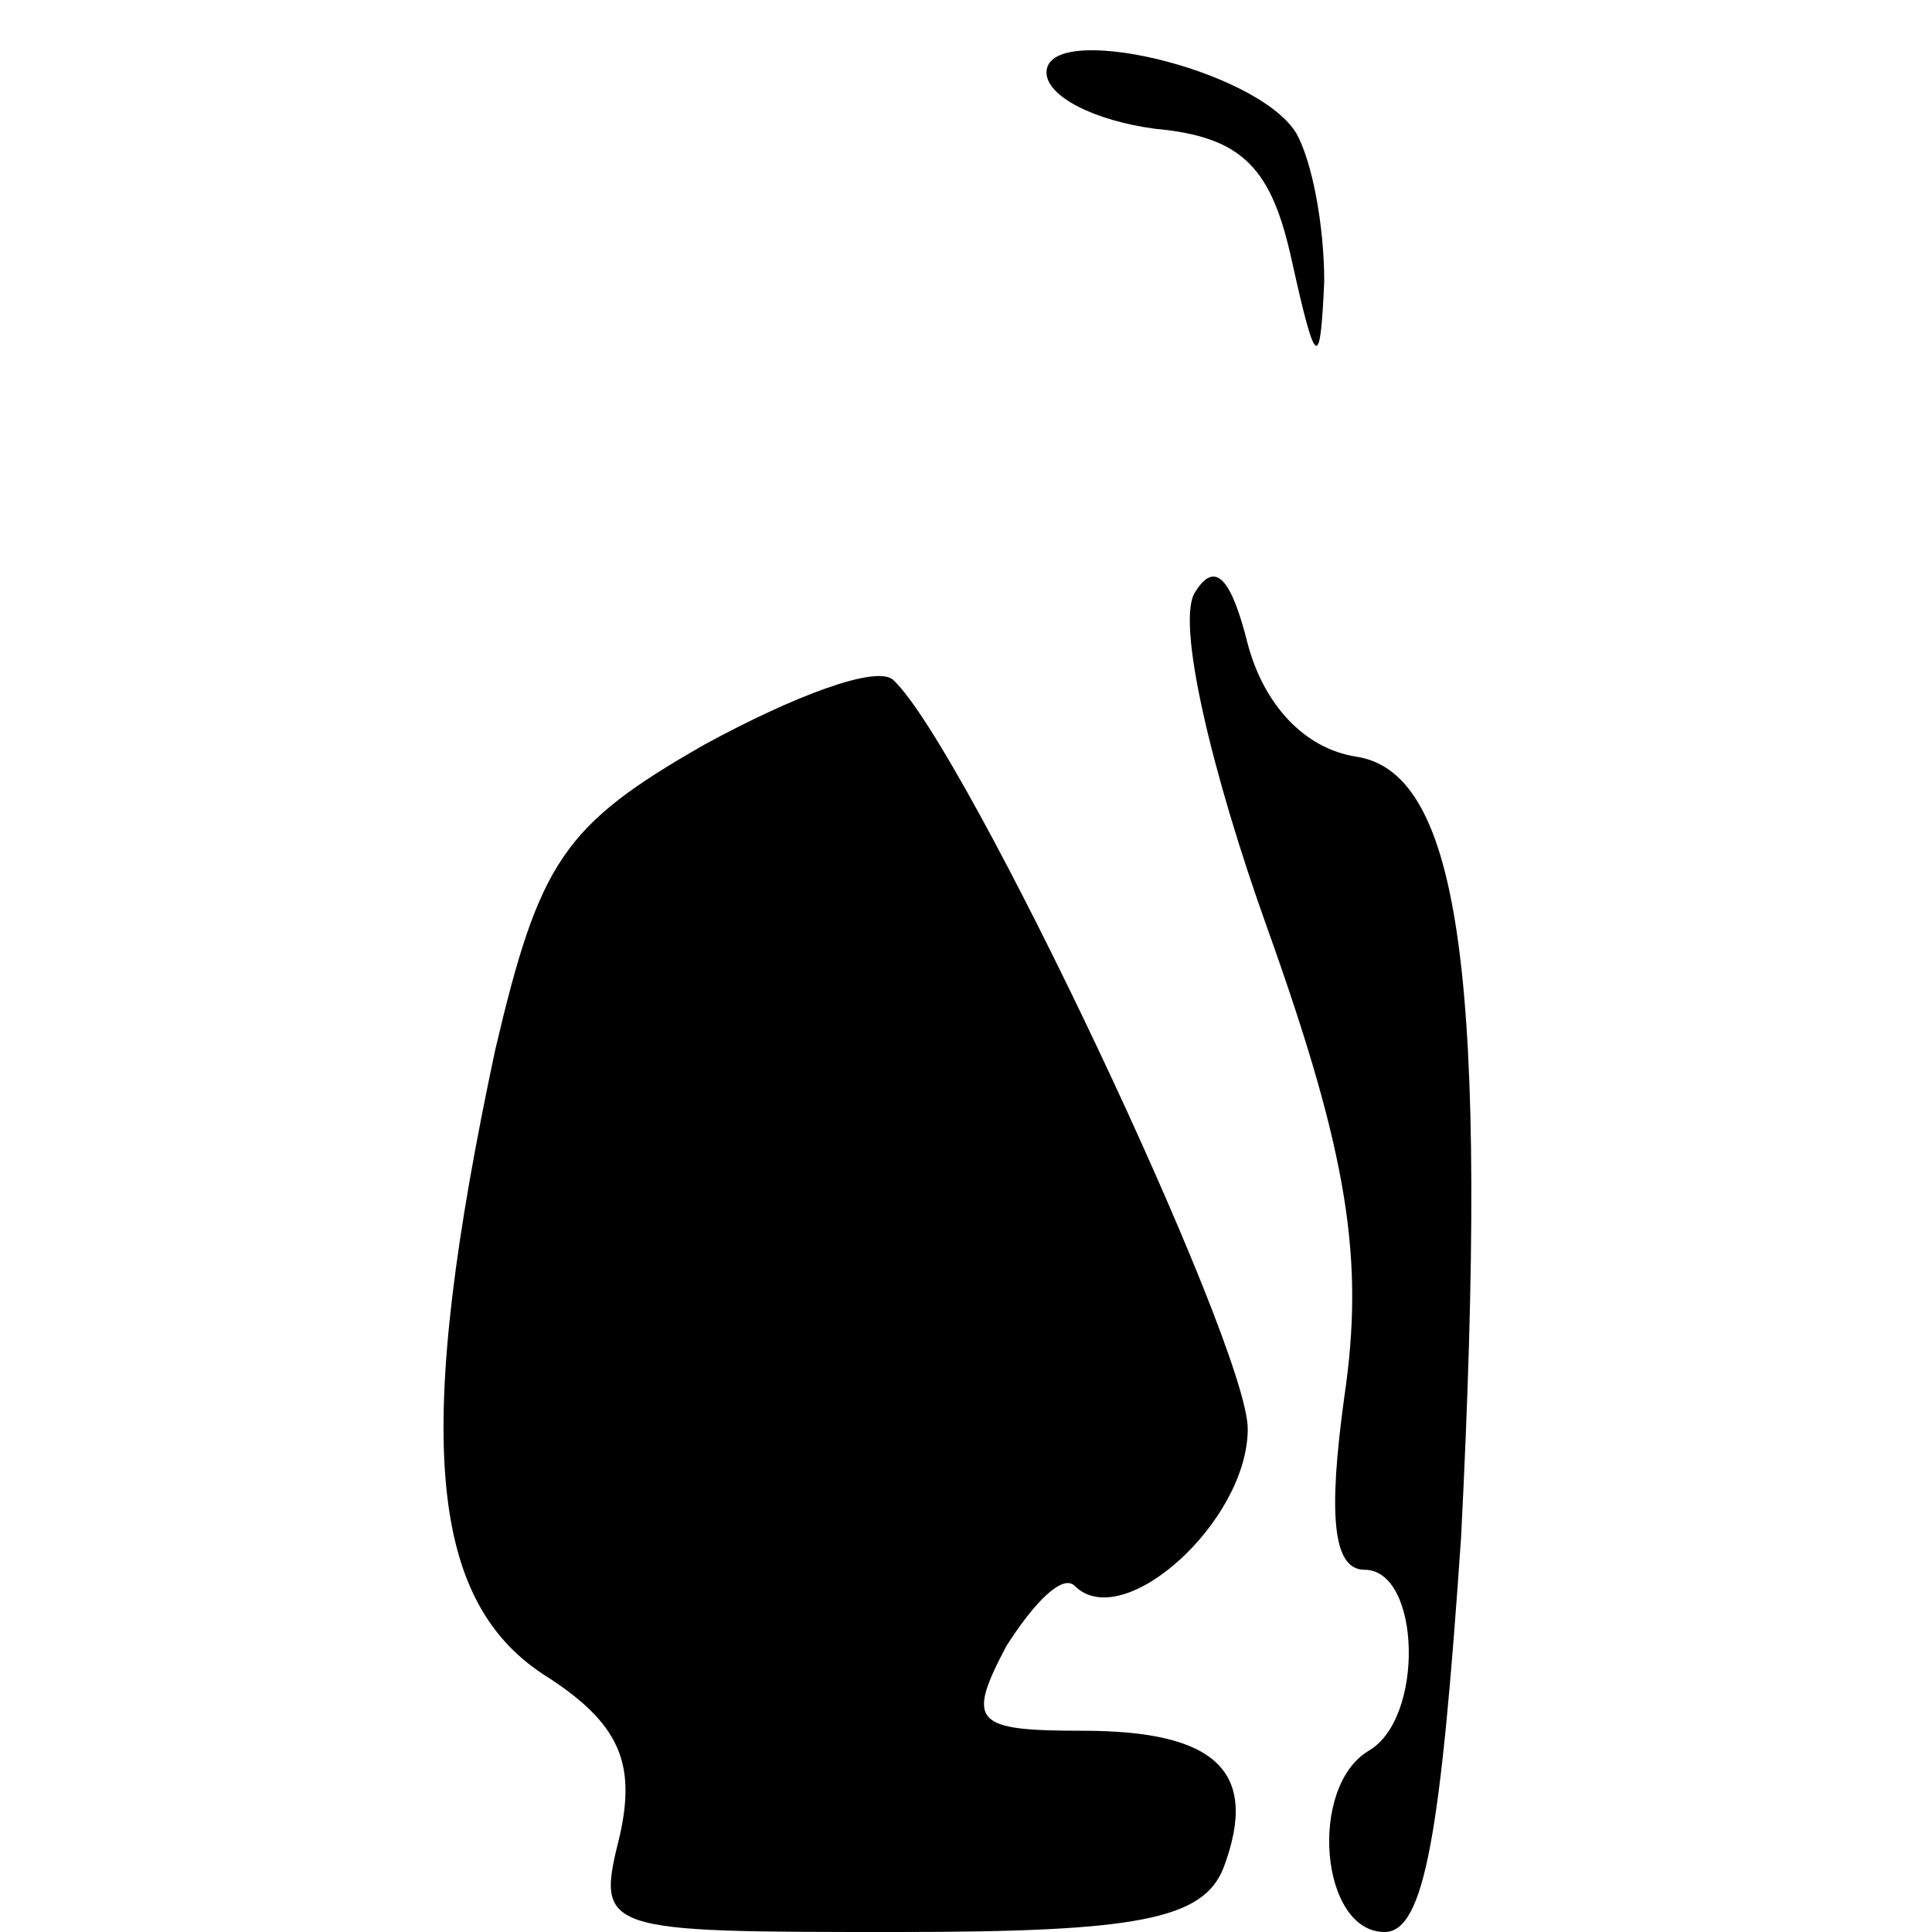
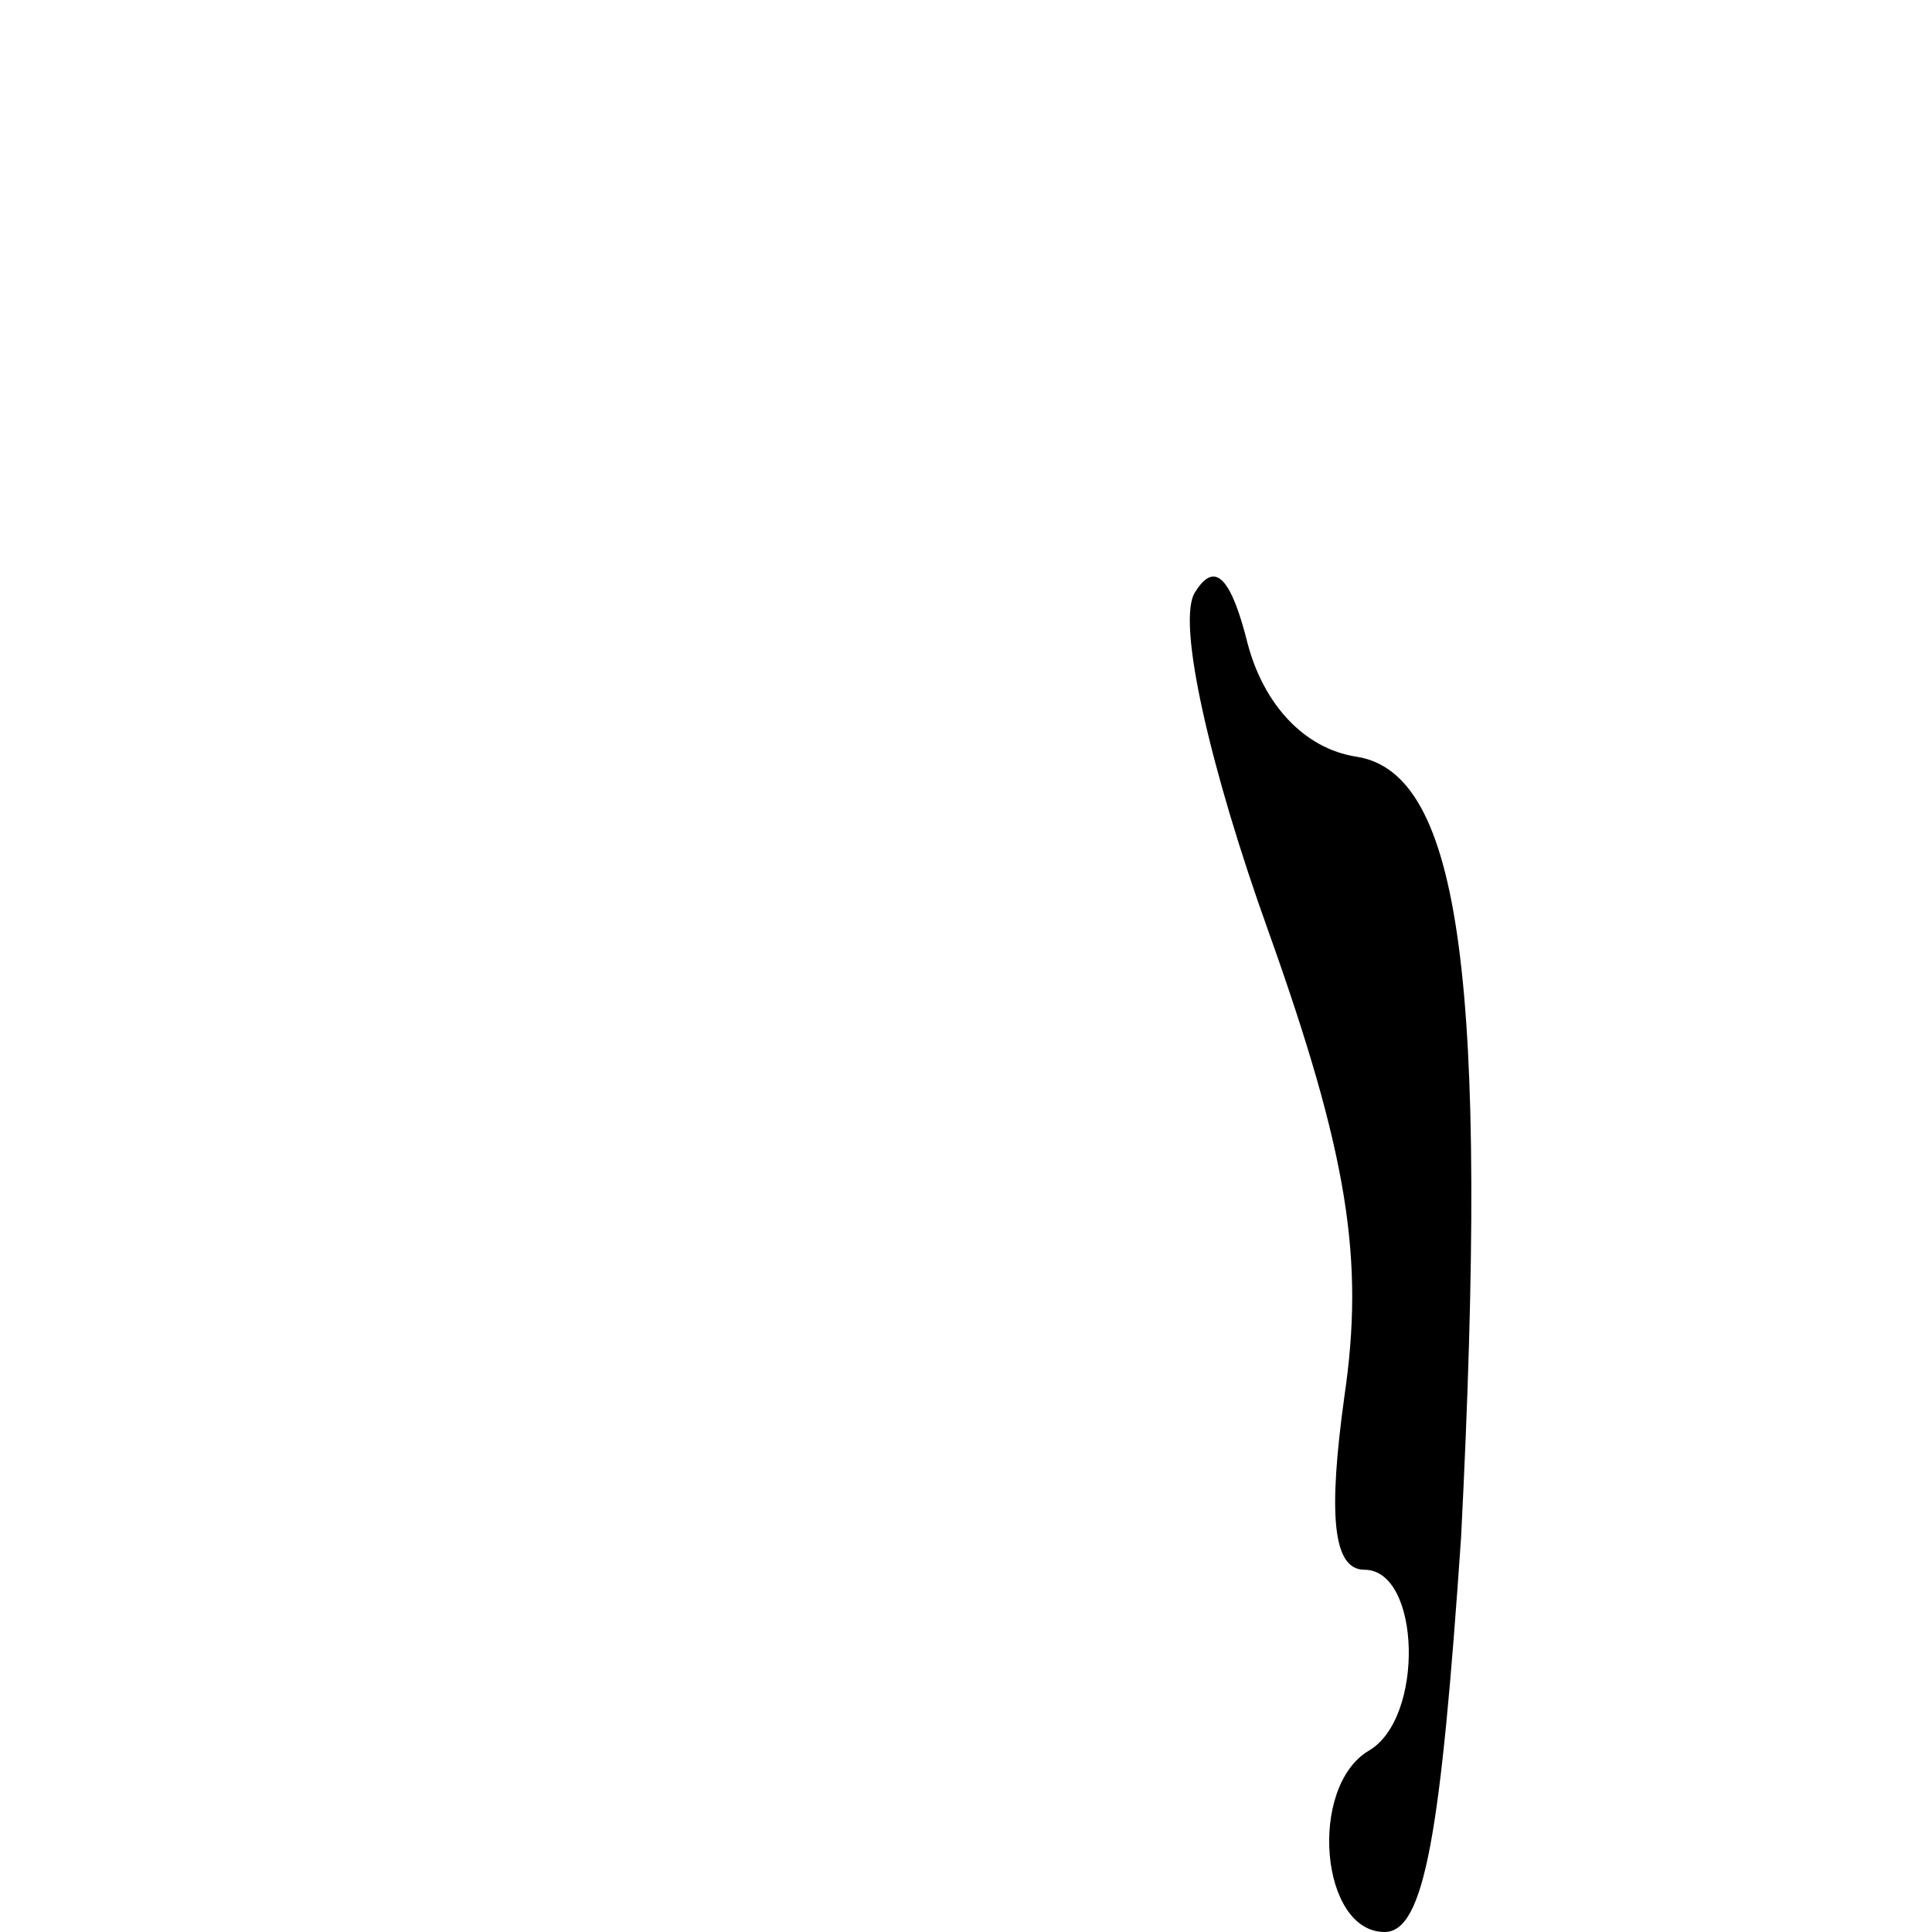
<svg xmlns="http://www.w3.org/2000/svg" version="1.0" width="48pt" height="48pt" viewBox="0 0 48 48" preserveAspectRatio="xMidYMid meet">
  <g transform="translate(0,48) scale(0.1,-0.1)" fill="#000000" stroke="none">
-     <path d="M260 462 c0 -6 12 -12 27 -14 22 -2 29 -10 34 -33 6 -27 7 -27 8 -5 0 14 -3 30 -7 37 -10 16 -62 28 -62 15z" />
    <path d="M297 333 c-5 -7 4 -45 18 -84 20 -56 24 -82 19 -116 -4 -29 -3 -43 5 -43 14 0 15 -37 1 -45 -15 -9 -12 -45 4 -45 10 0 14 25 19 98 7 138 0 190 -26 194 -13 2 -23 13 -27 28 -4 16 -8 21 -13 13z" />
-     <path d="M175 295 c-35 -20 -41 -29 -52 -76 -20 -94 -17 -136 12 -155 19 -12 23 -22 19 -40 -6 -24 -5 -24 69 -24 59 0 76 3 81 16 9 24 -2 34 -35 34 -27 0 -29 2 -19 21 7 11 14 18 17 15 12 -12 43 16 43 39 0 21 -70 169 -88 186 -4 4 -25 -4 -47 -16z" />
  </g>
</svg>